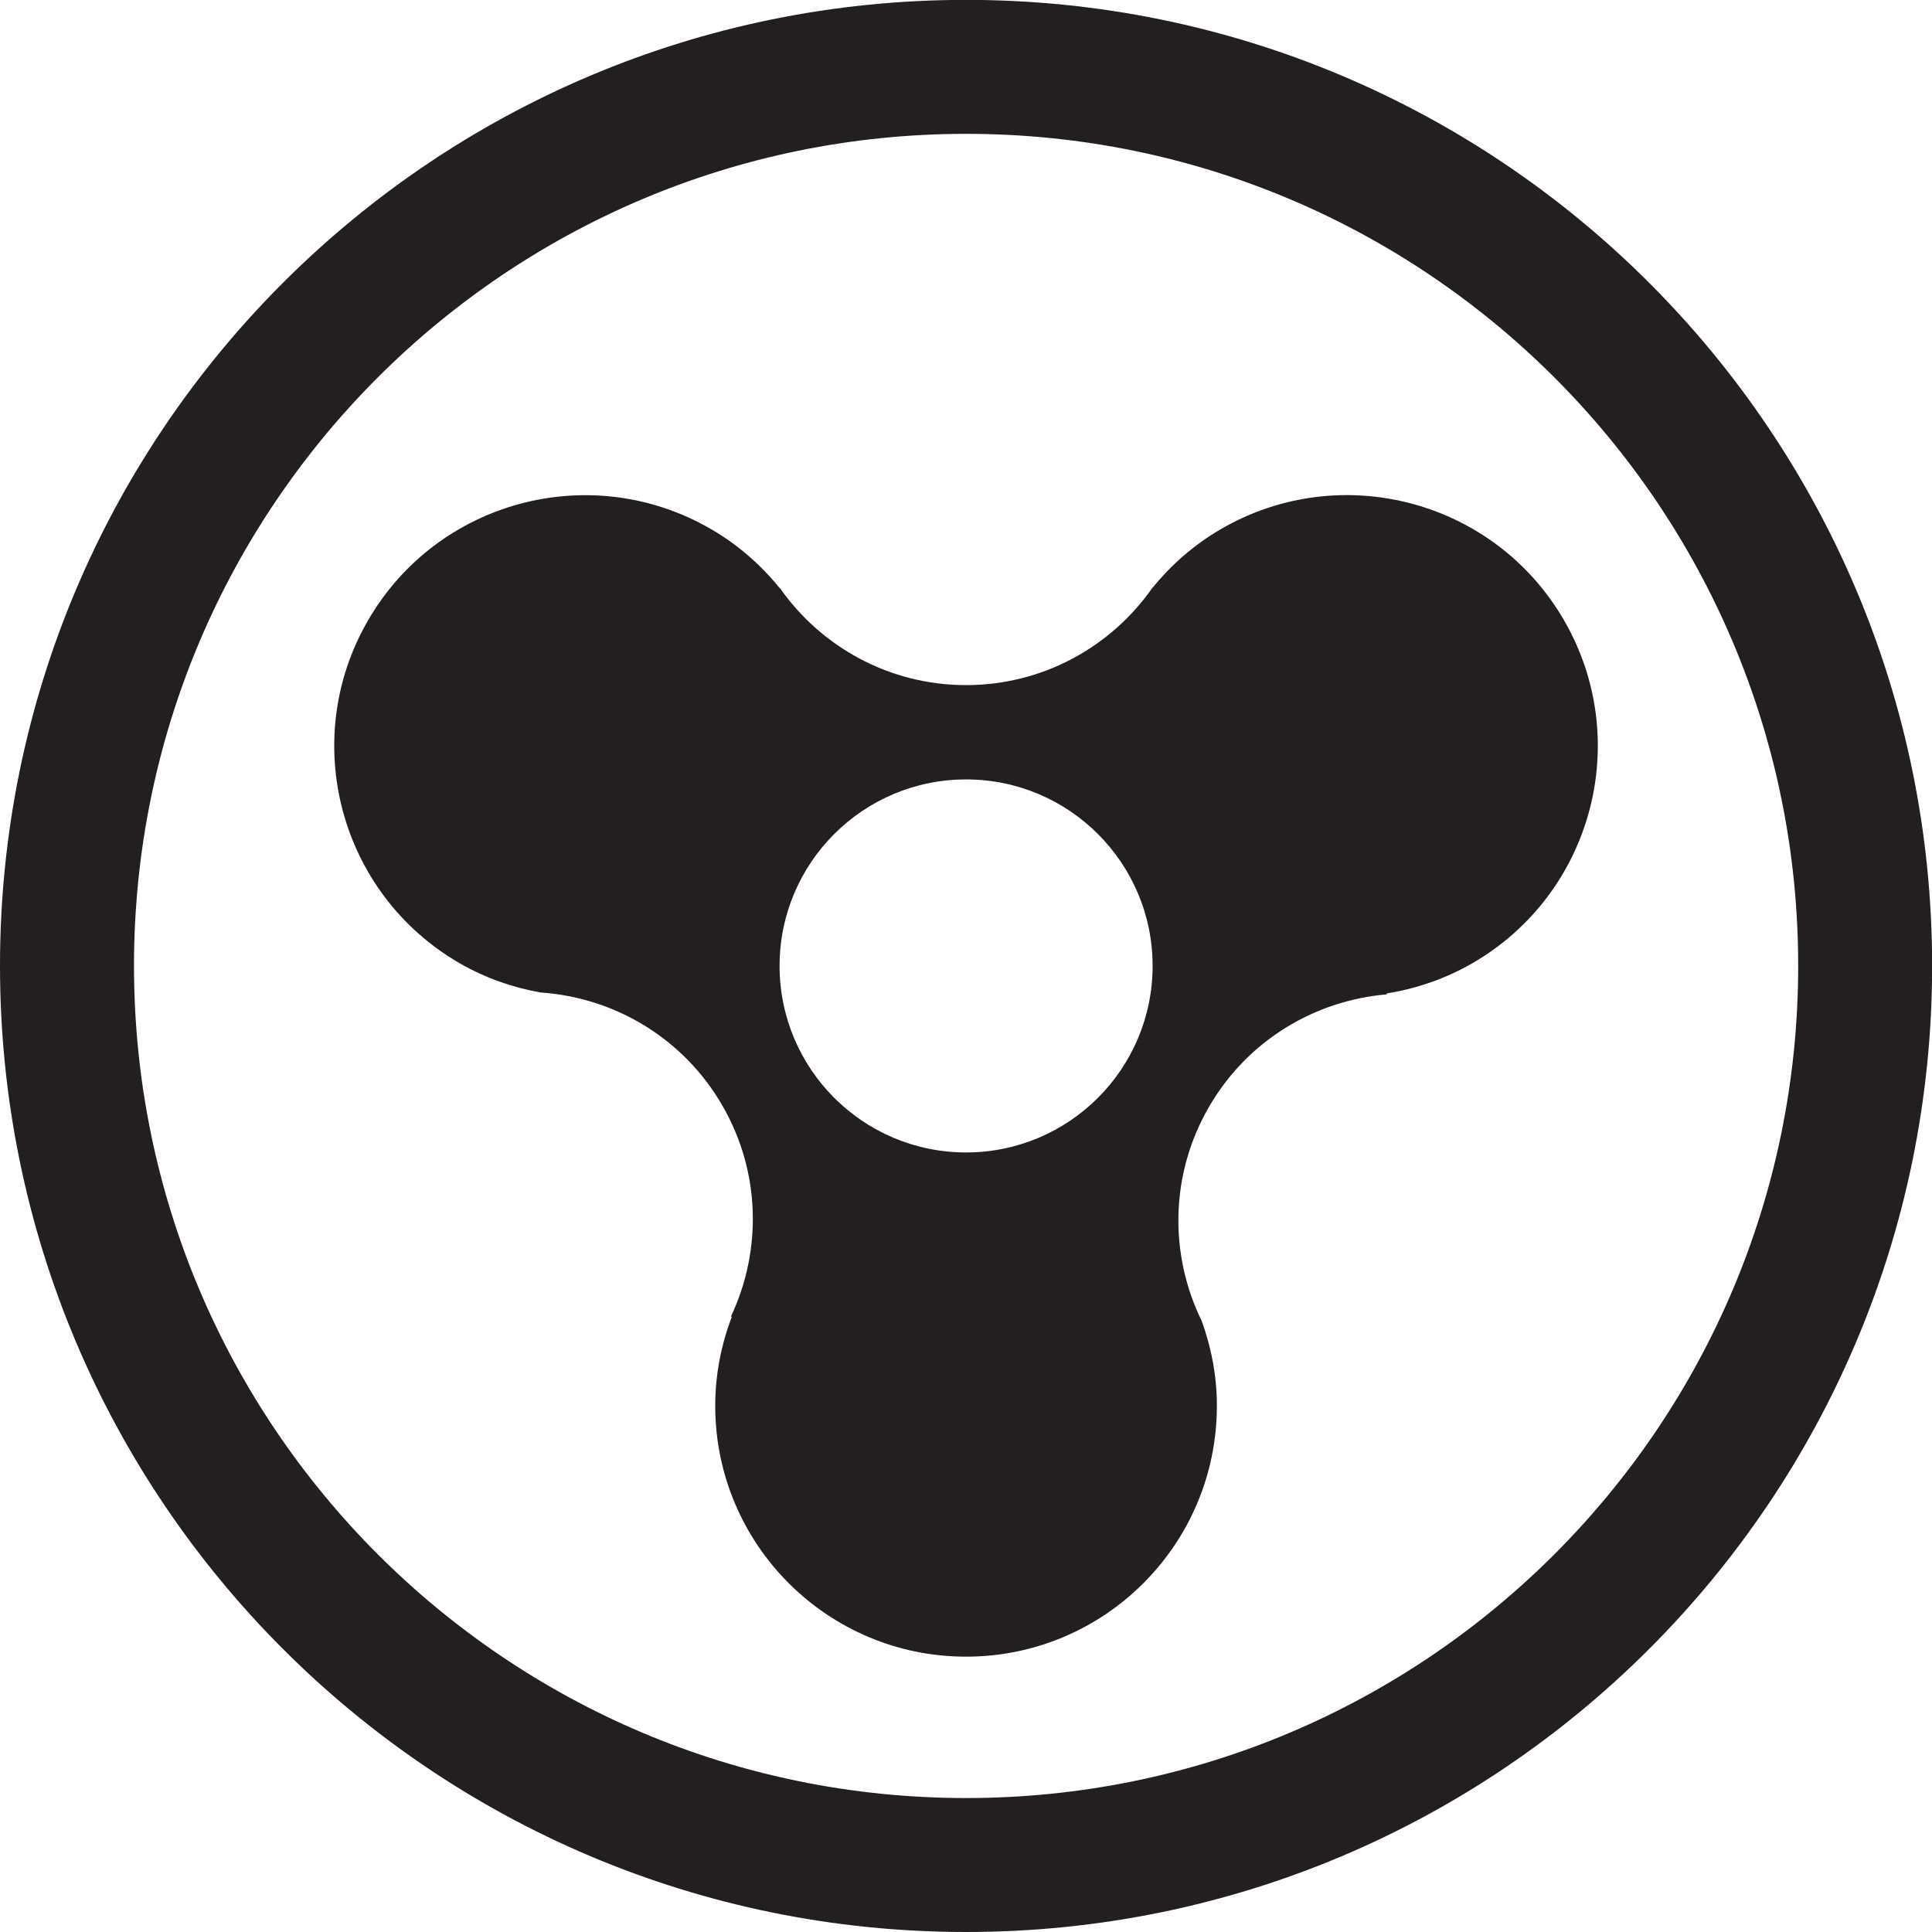
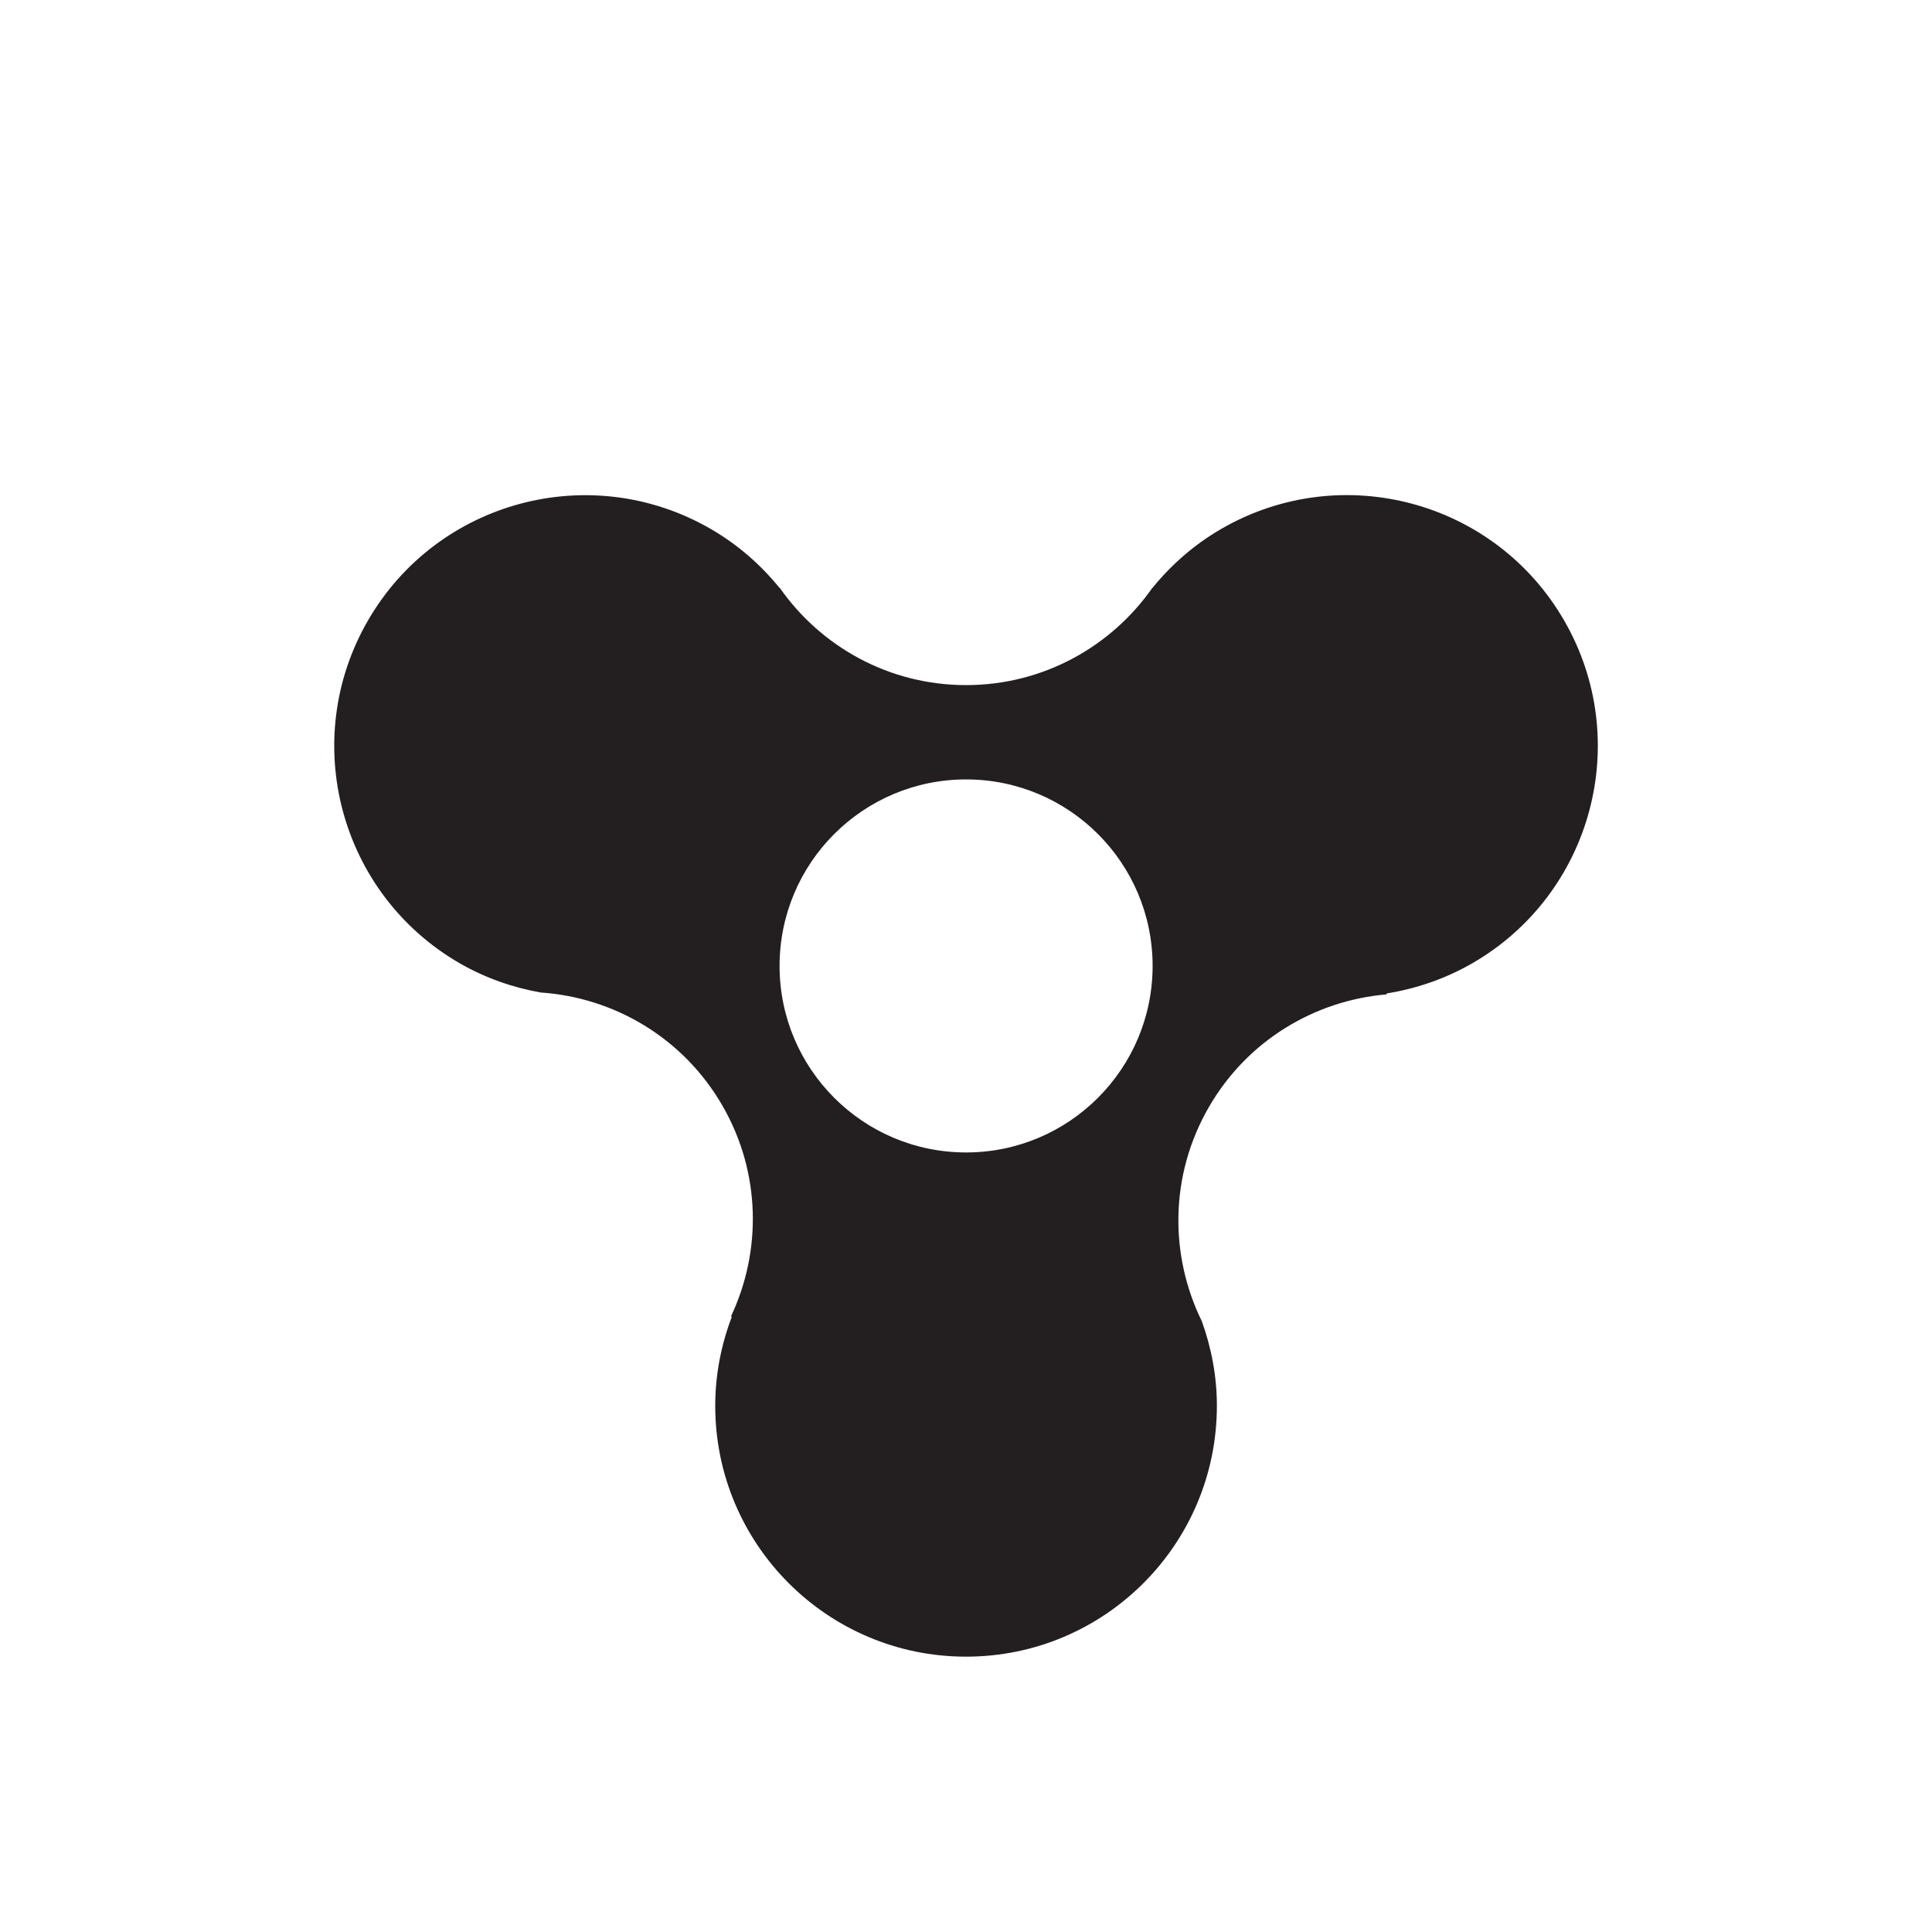
<svg xmlns="http://www.w3.org/2000/svg" enable-background="new 0 0 226.777 226.777" height="226.777px" id="Layer_1" version="1.1" viewBox="0 0 226.777 226.777" width="226.777px" xml:space="preserve">
  <g id="QRK_alt">
-     <path d="M113.407-0.014C50.768-0.014,0,50.747,0,113.366c0,62.621,50.769,113.411,113.407,113.411   c62.609,0,113.385-50.79,113.385-113.411C226.792,50.747,176.016-0.014,113.407-0.014z M113.407,211.054   c-53.952,0-97.679-43.751-97.679-97.688c0-53.936,43.728-97.656,97.679-97.656c53.926,0,97.664,43.72,97.664,97.656   C211.071,167.303,167.333,211.054,113.407,211.054z" fill="#231F20" />
    <path d="M183.604,72.842c-8.124-14.083-26.134-18.907-40.226-10.776c-3.196,1.847-5.889,4.222-8.09,6.929   c-0.004-0.003-0.011-0.003-0.015-0.007c-4.825,6.903-12.82,11.43-21.875,11.43c-9.064,0-17.054-4.527-21.879-11.43   c-0.007,0.004-0.02,0.007-0.026,0.011c-2.201-2.704-4.892-5.079-8.09-6.925c-14.083-8.128-32.092-3.307-40.221,10.777   c-8.132,14.078-3.303,32.087,10.78,40.219c3.026,1.741,6.241,2.845,9.494,3.429c8.594,0.577,16.749,5.294,21.363,13.318   c4.52,7.863,4.58,17.061,0.989,24.688c0.029,0.021,0.056,0.051,0.088,0.068c-1.235,3.247-1.943,6.758-1.943,10.438   c0,16.261,13.182,29.447,29.445,29.447c16.257,0,29.438-13.187,29.438-29.447c0-3.493-0.652-6.828-1.773-9.942   c-3.794-7.729-3.79-17.149,0.853-25.155c4.539-7.834,12.455-12.476,20.839-13.194c0.005-0.038,0.014-0.076,0.017-0.111   c3.443-0.553,6.851-1.698,10.054-3.546C186.907,104.929,191.732,86.922,183.604,72.842z M113.4,135.274   c-12.094,0-21.894-9.806-21.894-21.896s9.8-21.89,21.894-21.89c12.085,0,21.893,9.8,21.893,21.89S125.485,135.274,113.4,135.274z" fill="#231F20" />
  </g>
</svg>